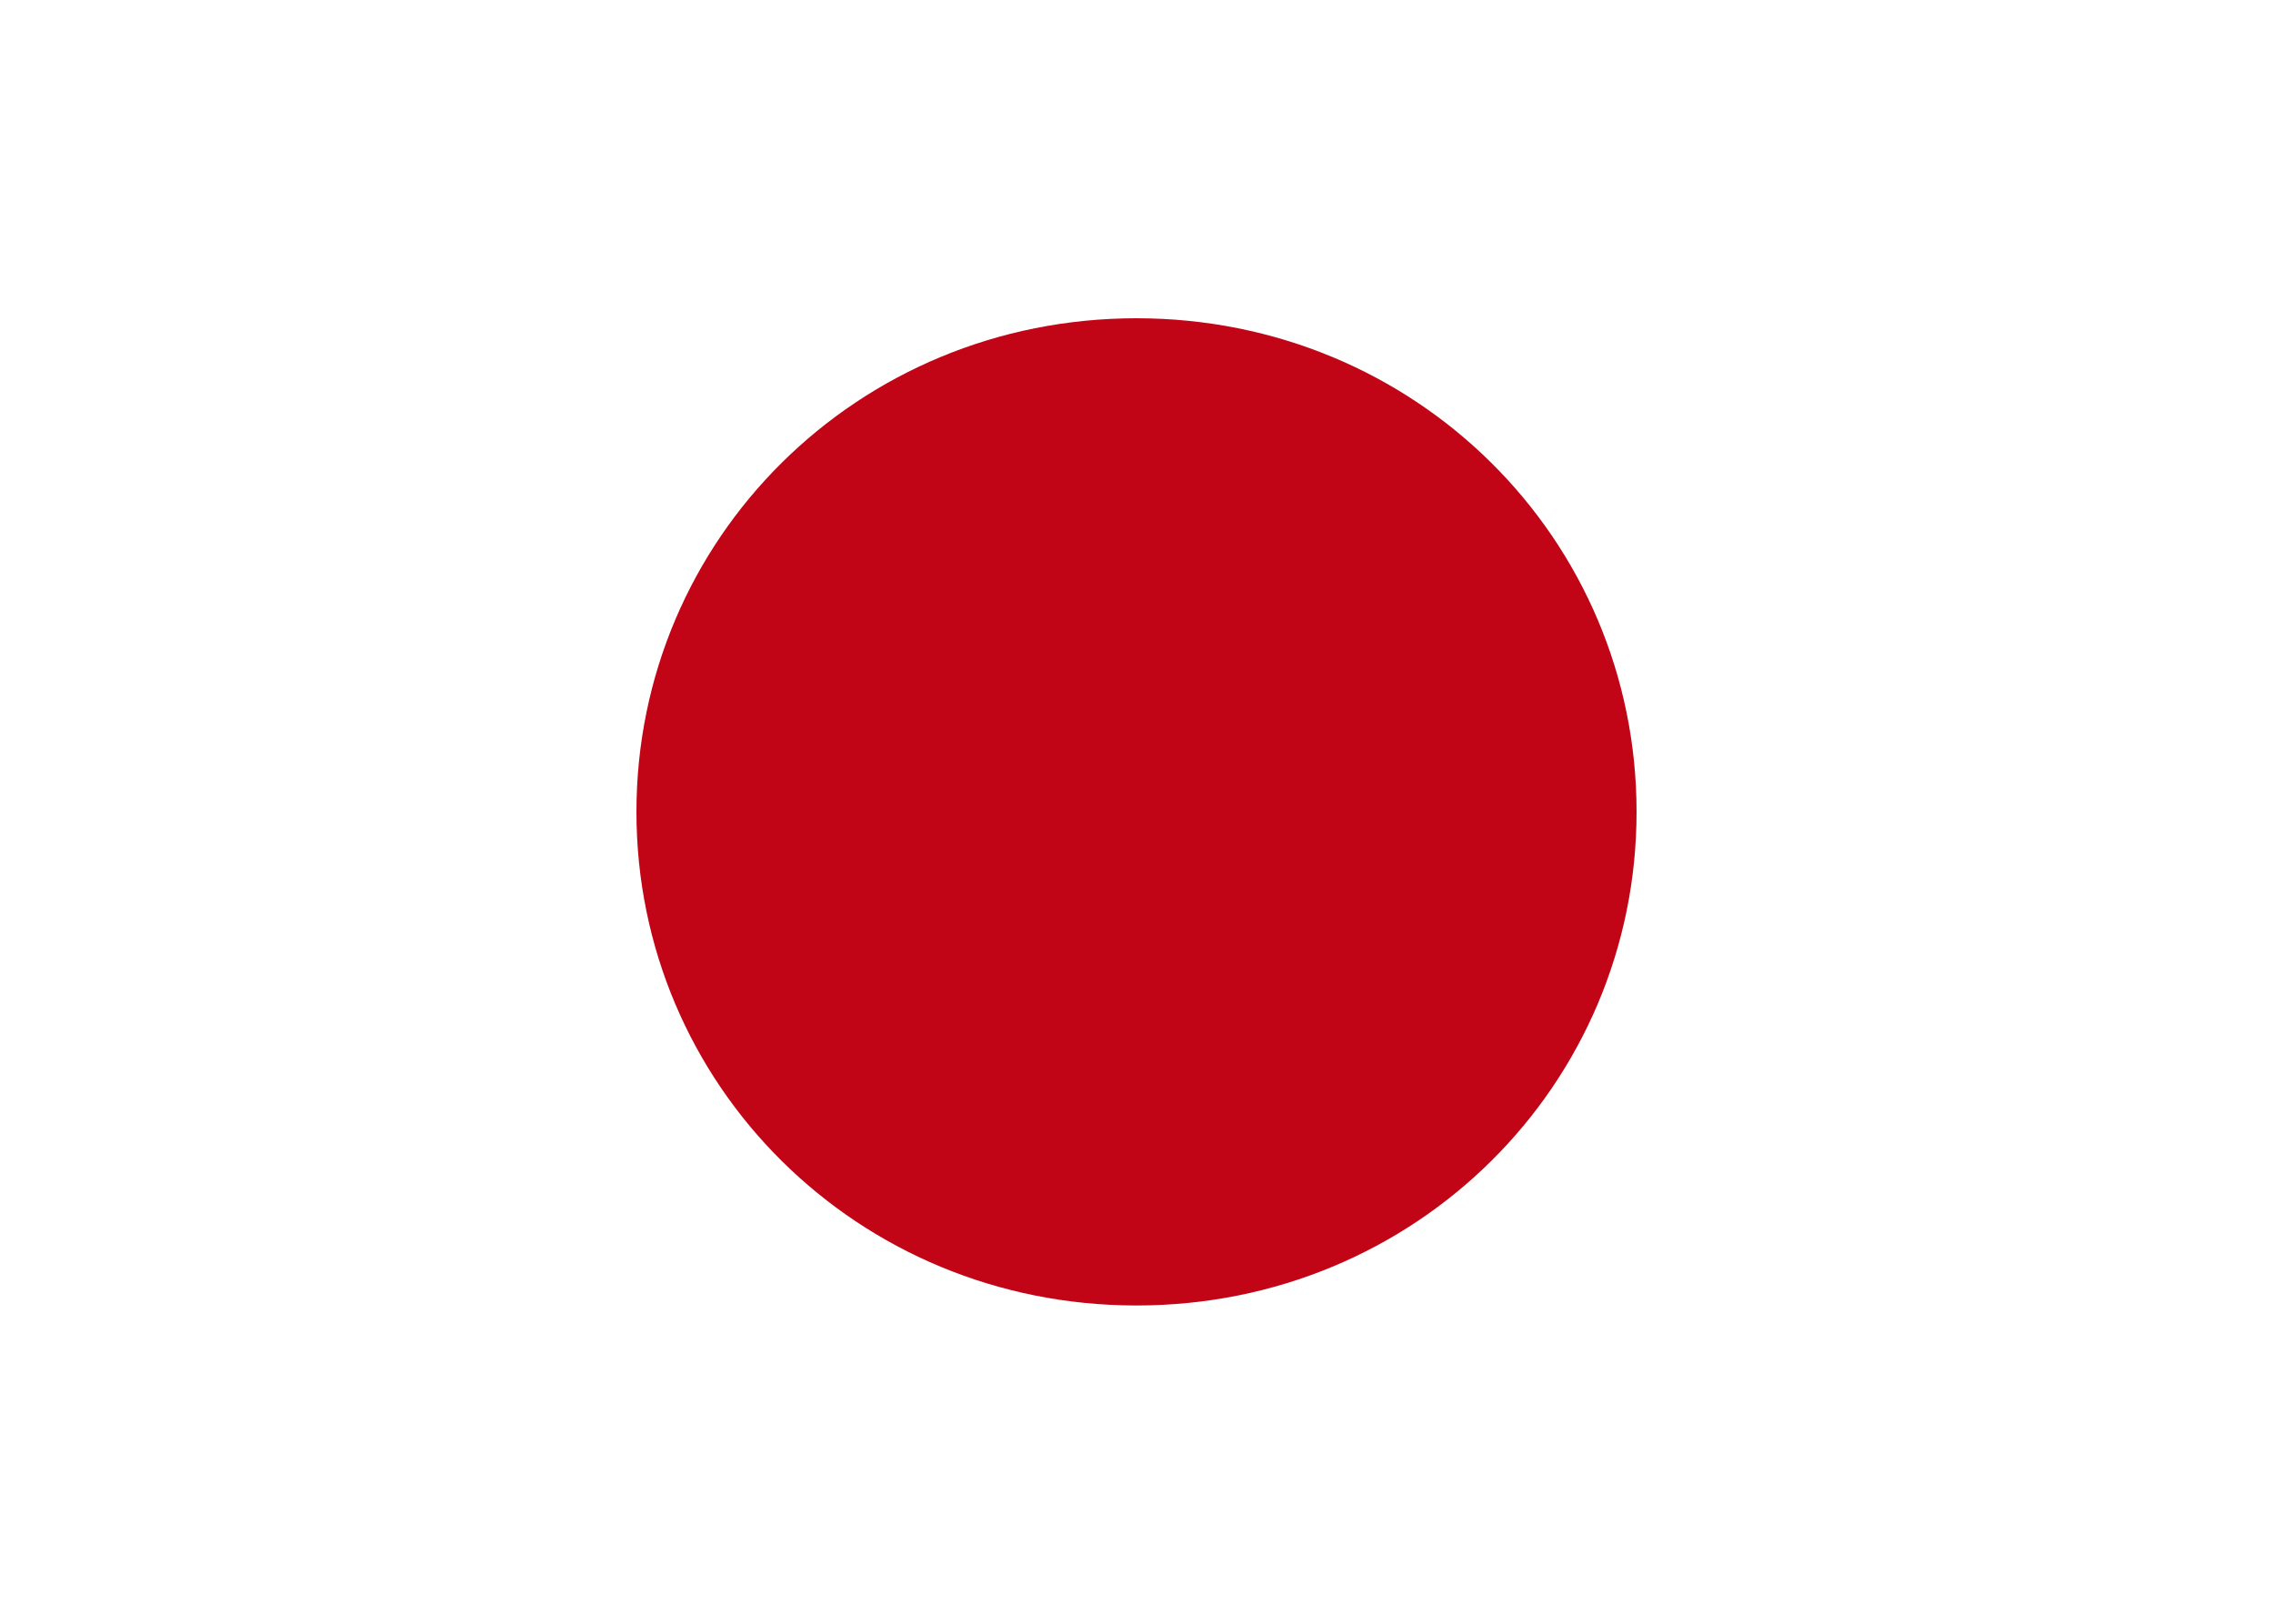
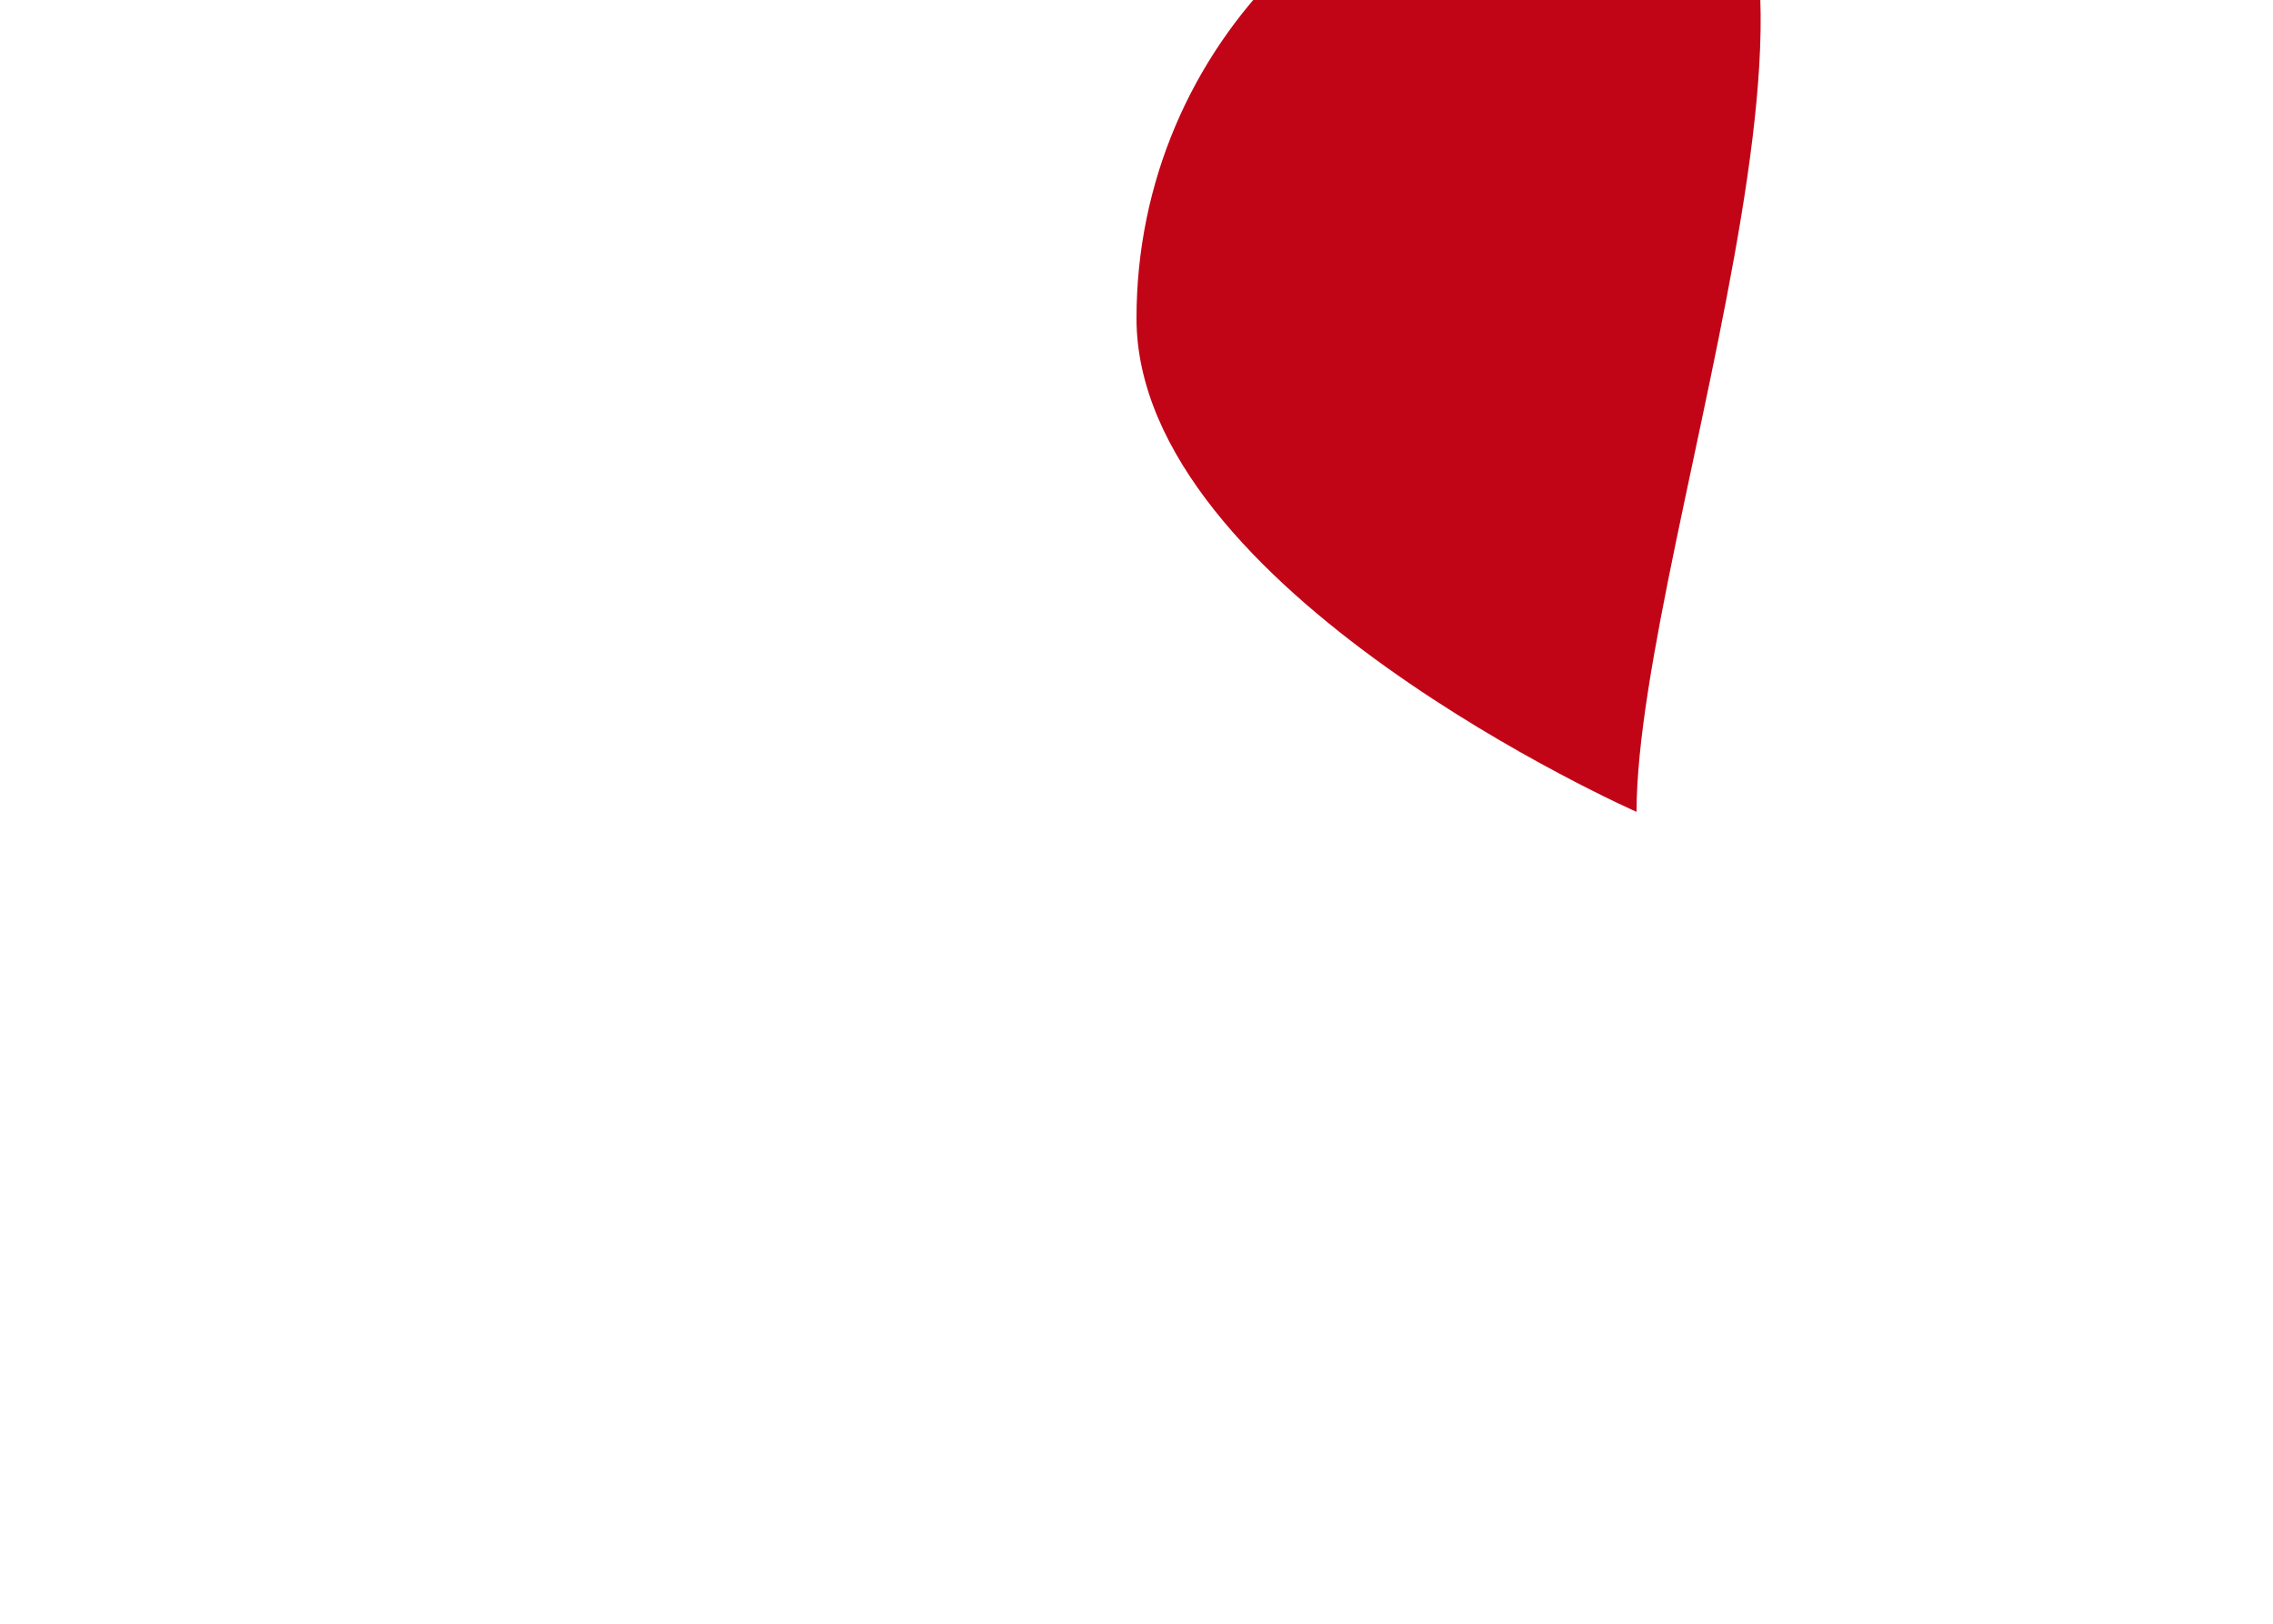
<svg xmlns="http://www.w3.org/2000/svg" version="1.1" id="Layer_2_00000179620012723430594400000009301584880518658723_" x="0px" y="0px" viewBox="0 0 35 25" style="enable-background:new 0 0 35 25;" xml:space="preserve">
  <style type="text/css">
	.st0{fill:#FFFFFF;}
	.st1{fill:#C10517;}
</style>
  <g id="flags">
-     <rect y="0" class="st0" width="35" height="25" />
-     <path class="st1" d="M25.2,12.5c0,4.2-3.4,7.6-7.7,7.6s-7.7-3.4-7.7-7.6s3.4-7.6,7.7-7.6S25.2,8.3,25.2,12.5z" />
+     <path class="st1" d="M25.2,12.5s-7.7-3.4-7.7-7.6s3.4-7.6,7.7-7.6S25.2,8.3,25.2,12.5z" />
  </g>
</svg>